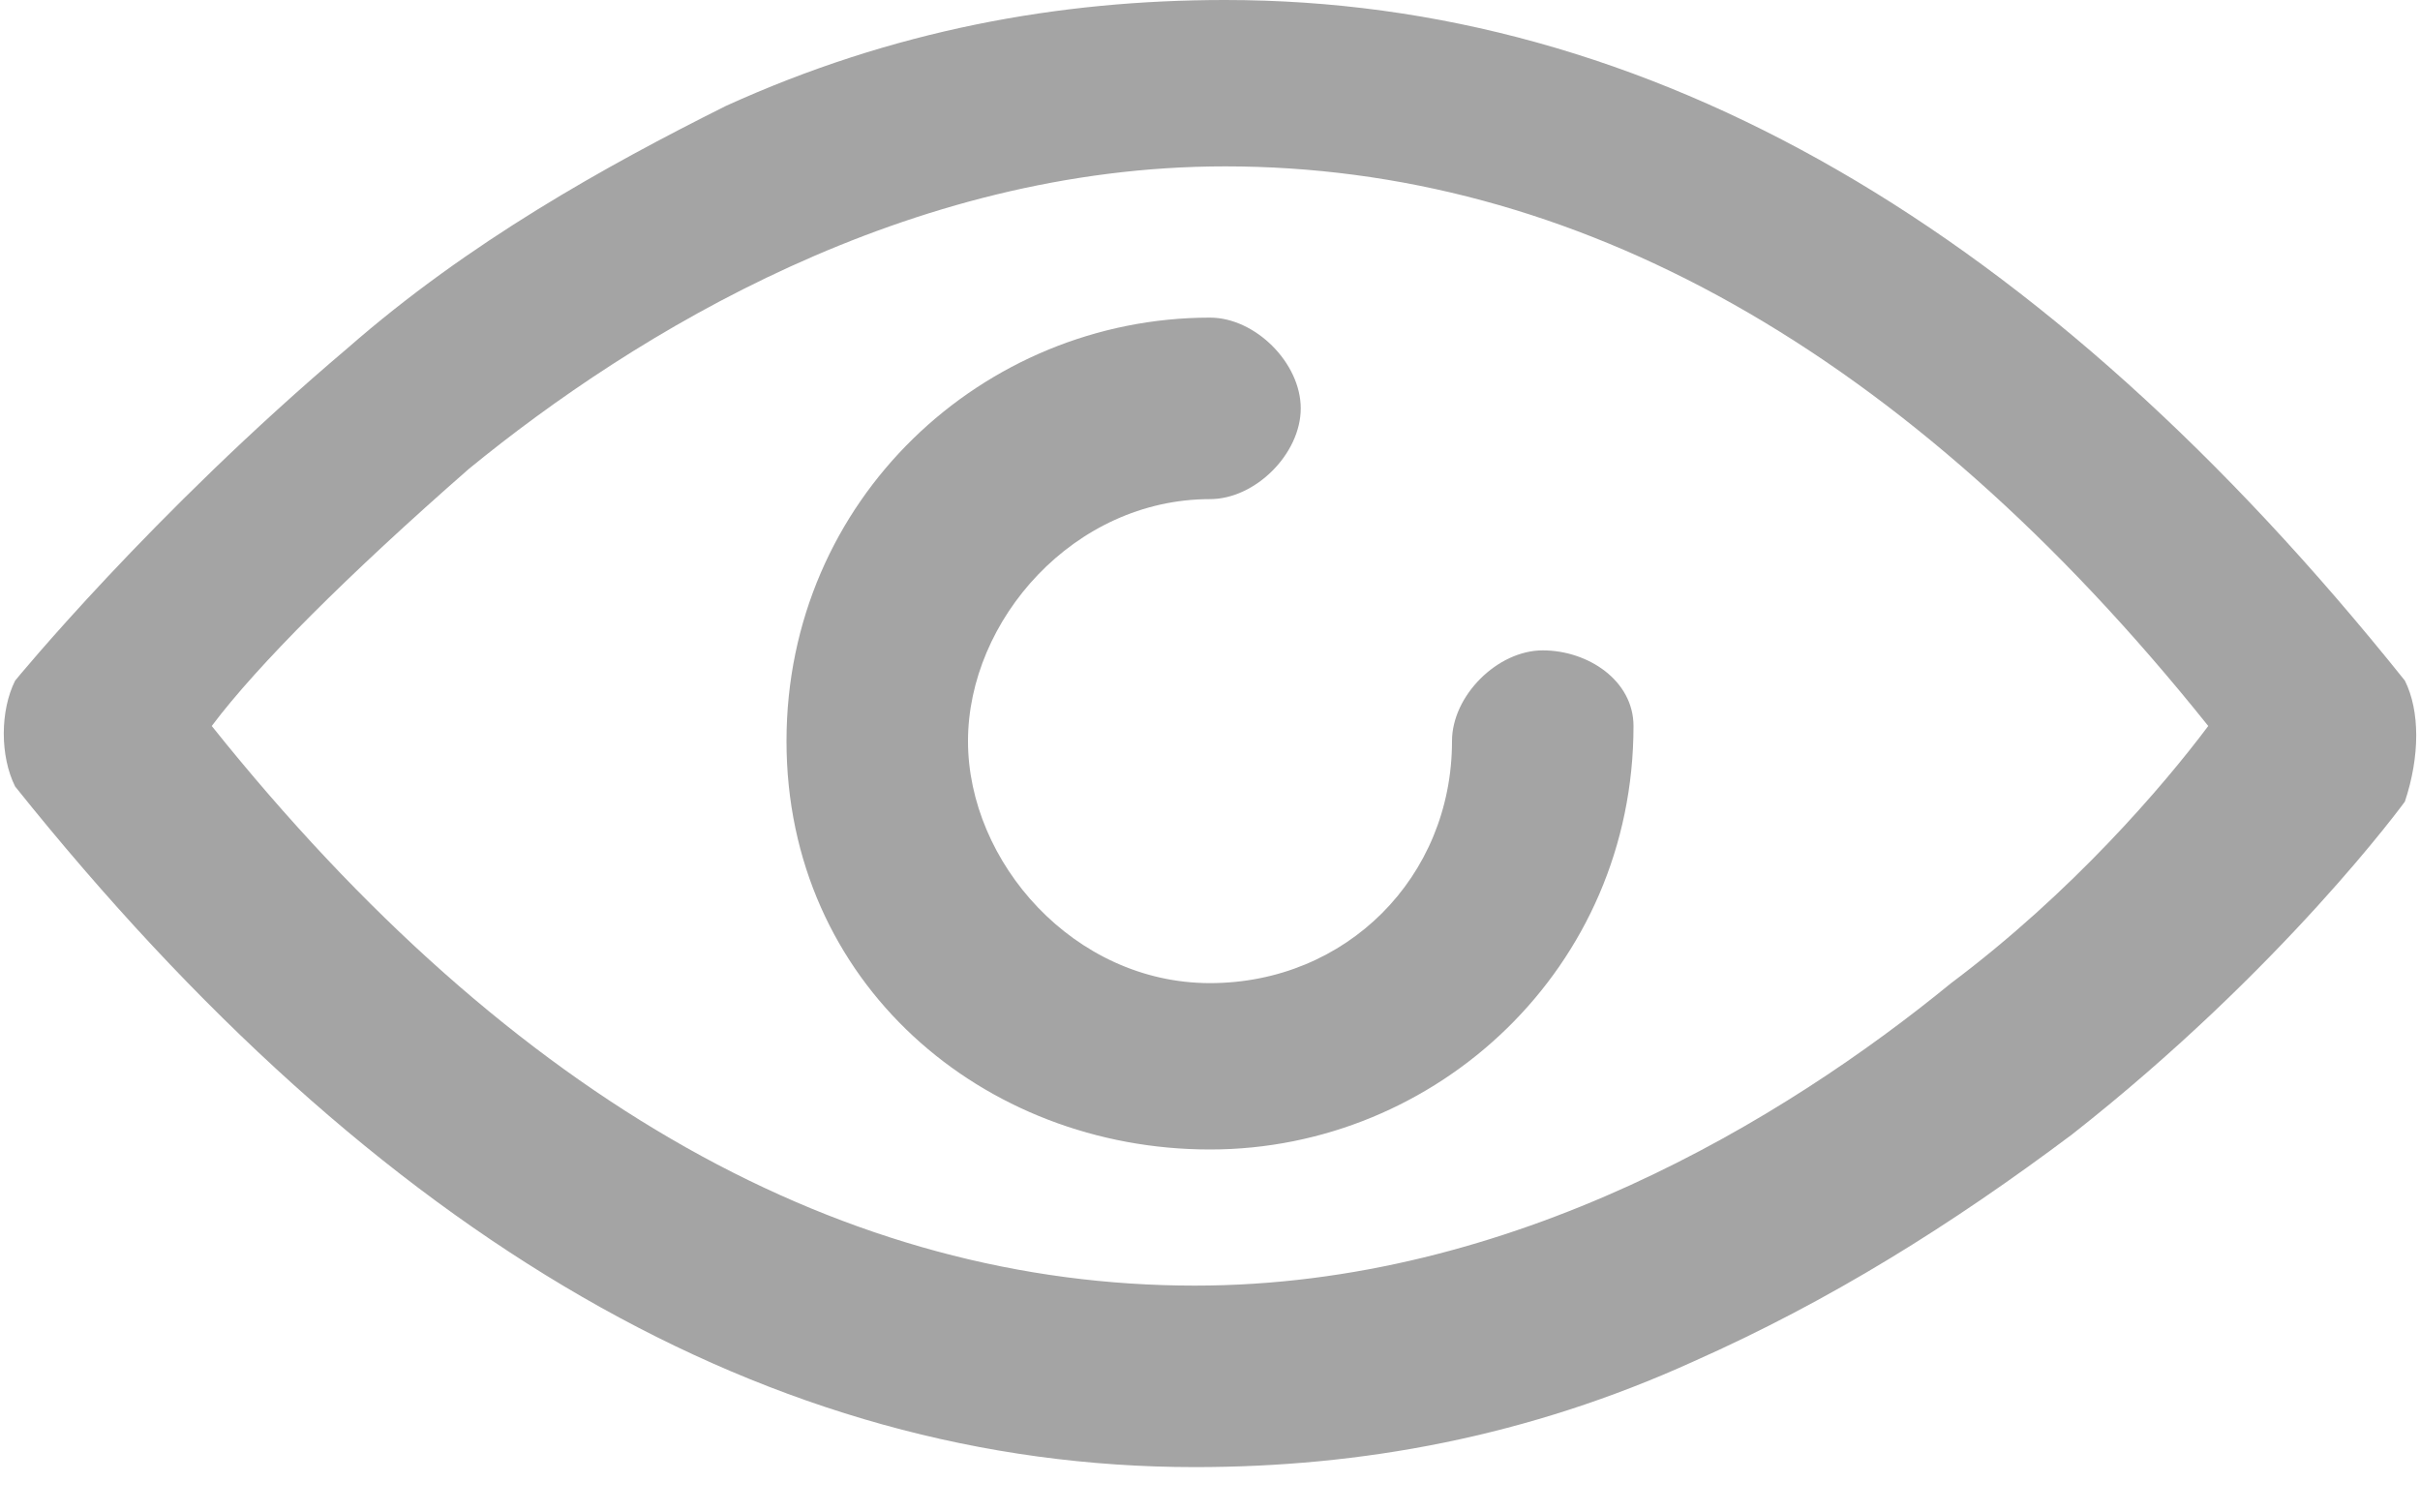
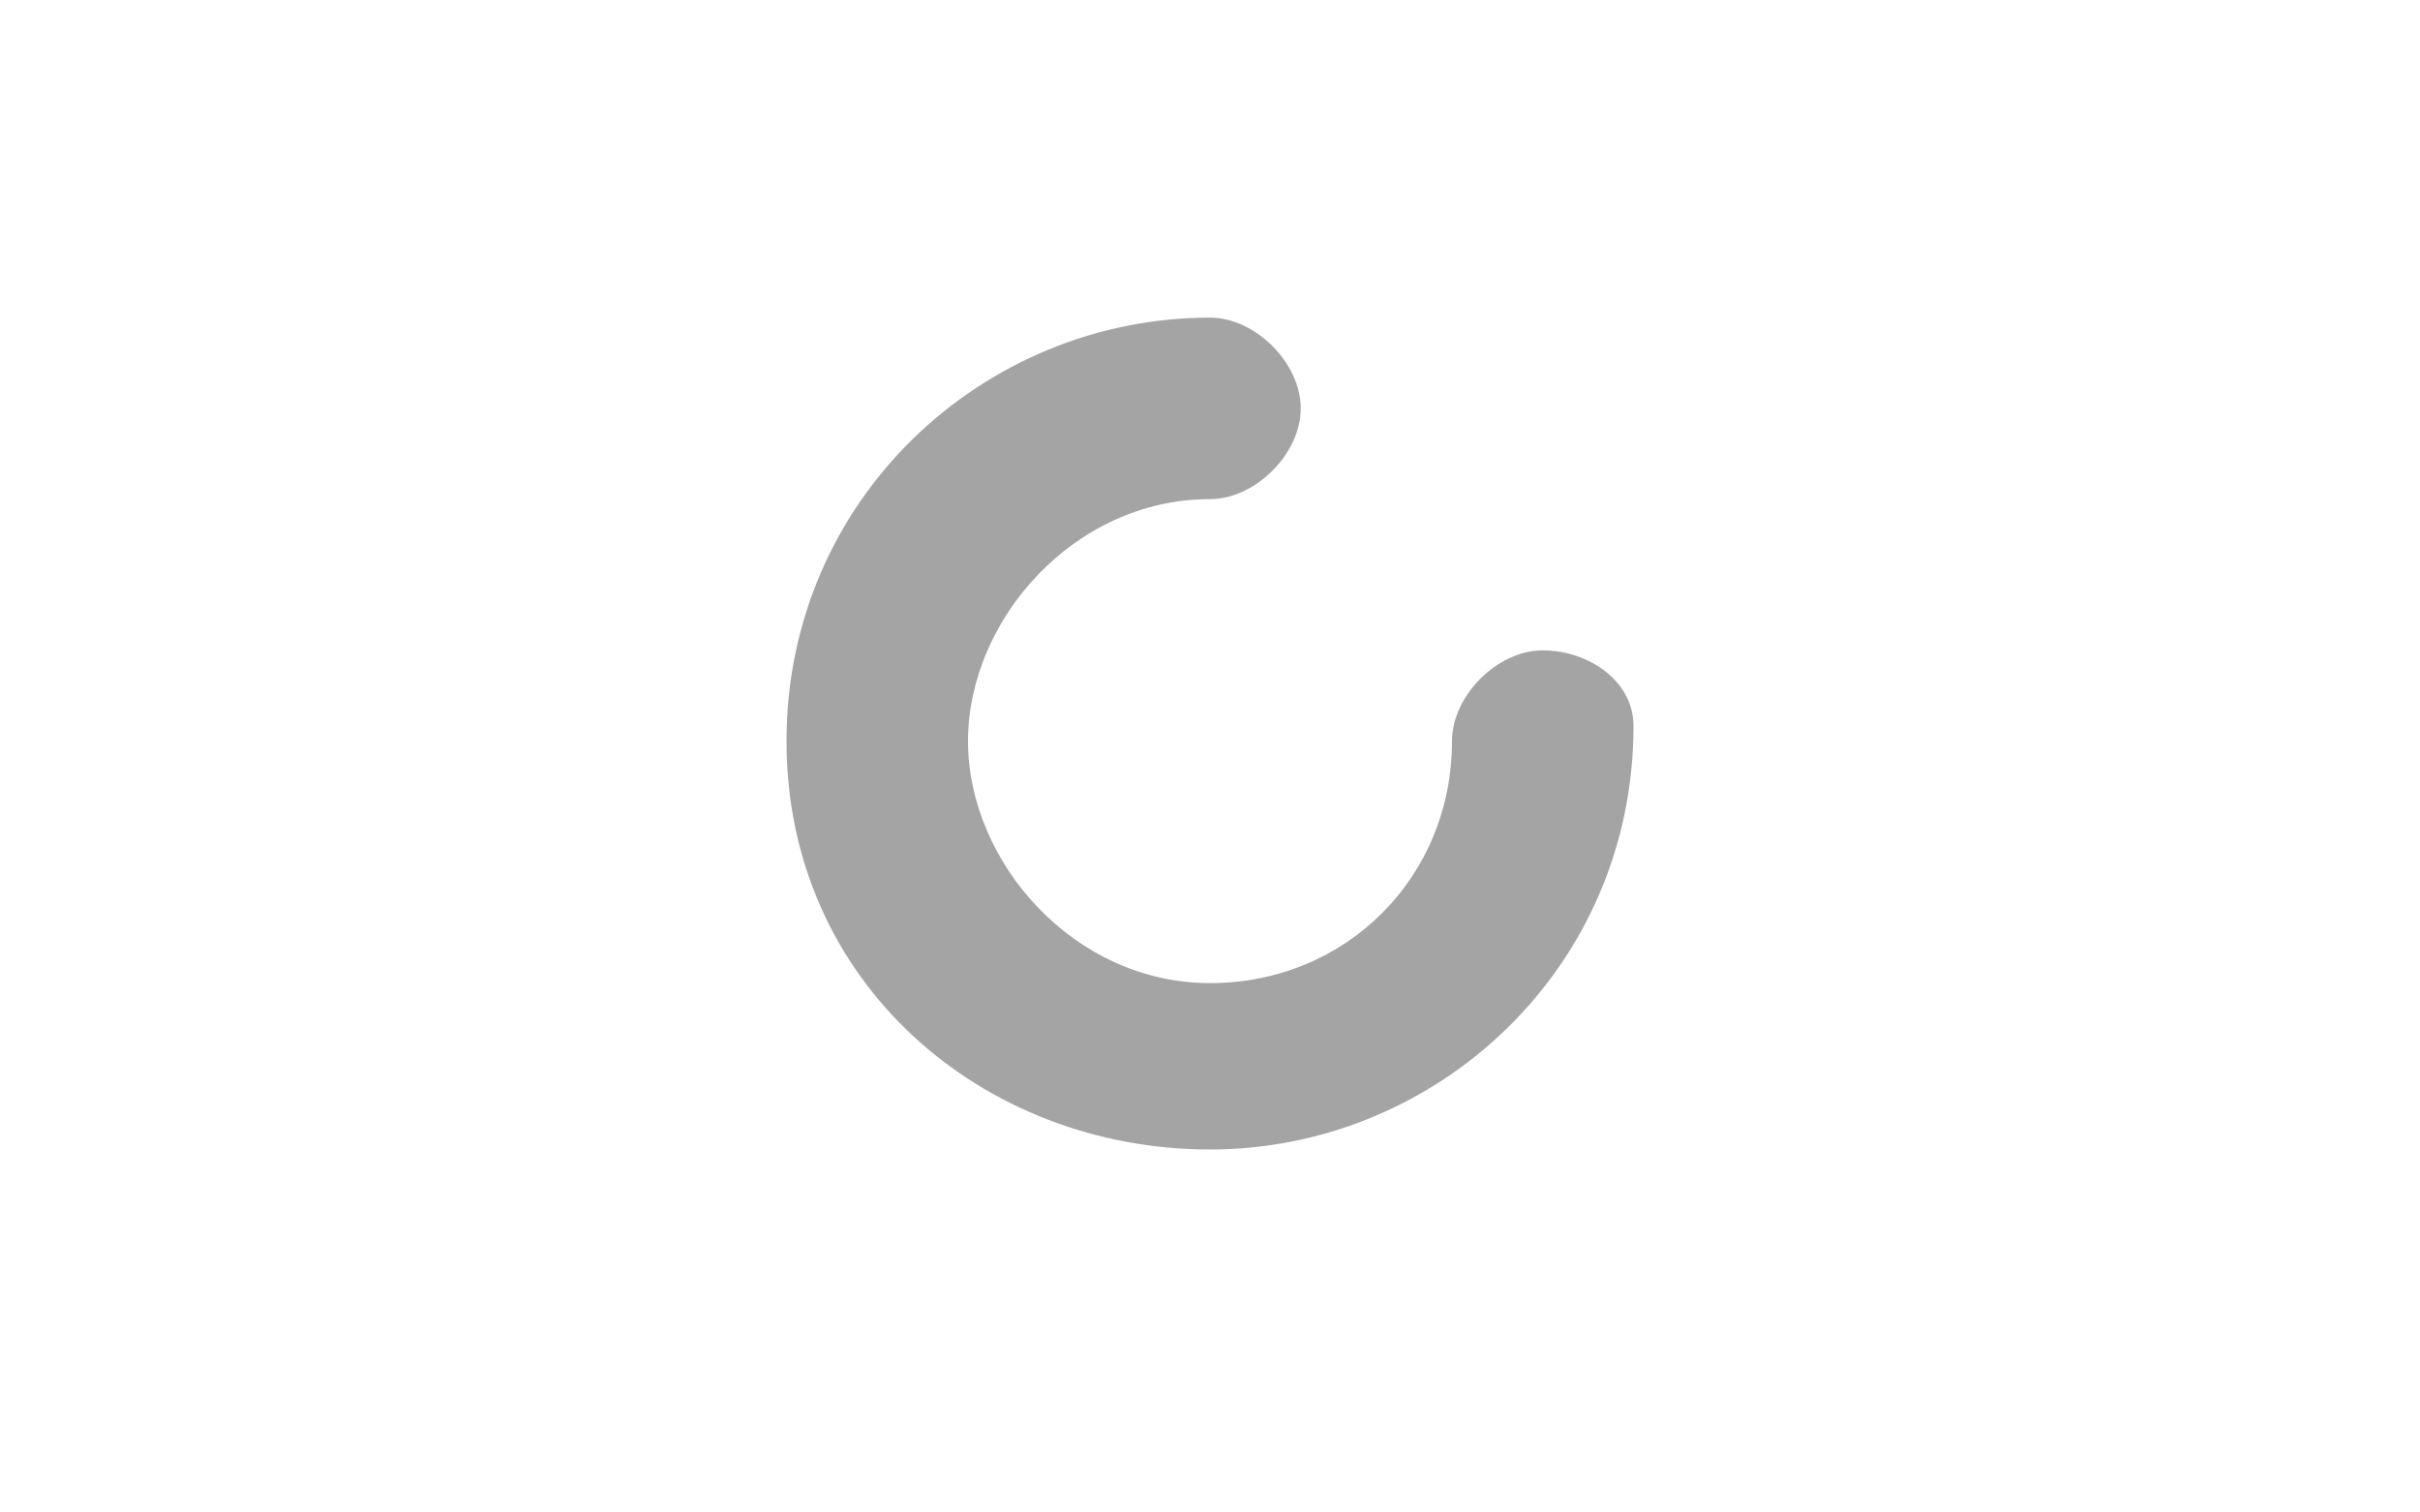
<svg xmlns="http://www.w3.org/2000/svg" version="1.1" id="Слой_1" x="0px" y="0px" viewBox="0 0 16 10" style="enable-background:new 0 0 16 10;" xml:space="preserve">
  <style type="text/css">
	.st0{fill:#A4A4A4;}
</style>
  <g>
    <g>
-       <path class="st0" d="M15.9,4.5c-2.4-3-5-4.5-7.8-4.5C7,0,5.9,0.2,4.8,0.7C4,1.1,3.1,1.6,2.3,2.3C1,3.4,0.1,4.5,0.1,4.5    C0,4.7,0,5,0.1,5.2c2.4,3,5,4.5,7.8,4.5c1.1,0,2.2-0.2,3.3-0.7c0.9-0.4,1.7-0.9,2.5-1.5c1.4-1.1,2.2-2.2,2.2-2.2    C16,5,16,4.7,15.9,4.5z M12.9,6.5c-1.1,0.9-2.9,2-5,2c-2.3,0-4.5-1.2-6.5-3.7c0.3-0.4,0.9-1,1.7-1.7c1.1-0.9,2.9-2,5-2    c2.3,0,4.5,1.2,6.5,3.7C14.3,5.2,13.7,5.9,12.9,6.5z" />
-     </g>
+       </g>
  </g>
  <g>
    <g>
      <path class="st0" d="M10.2,4.3c-0.3,0-0.6,0.3-0.6,0.6c0,0.9-0.7,1.6-1.6,1.6S6.4,5.7,6.4,4.9S7.1,3.3,8,3.3    c0.3,0,0.6-0.3,0.6-0.6S8.3,2.1,8,2.1c-1.5,0-2.8,1.2-2.8,2.8S6.5,7.6,8,7.6s2.8-1.2,2.8-2.8C10.8,4.5,10.5,4.3,10.2,4.3z" />
    </g>
  </g>
</svg>